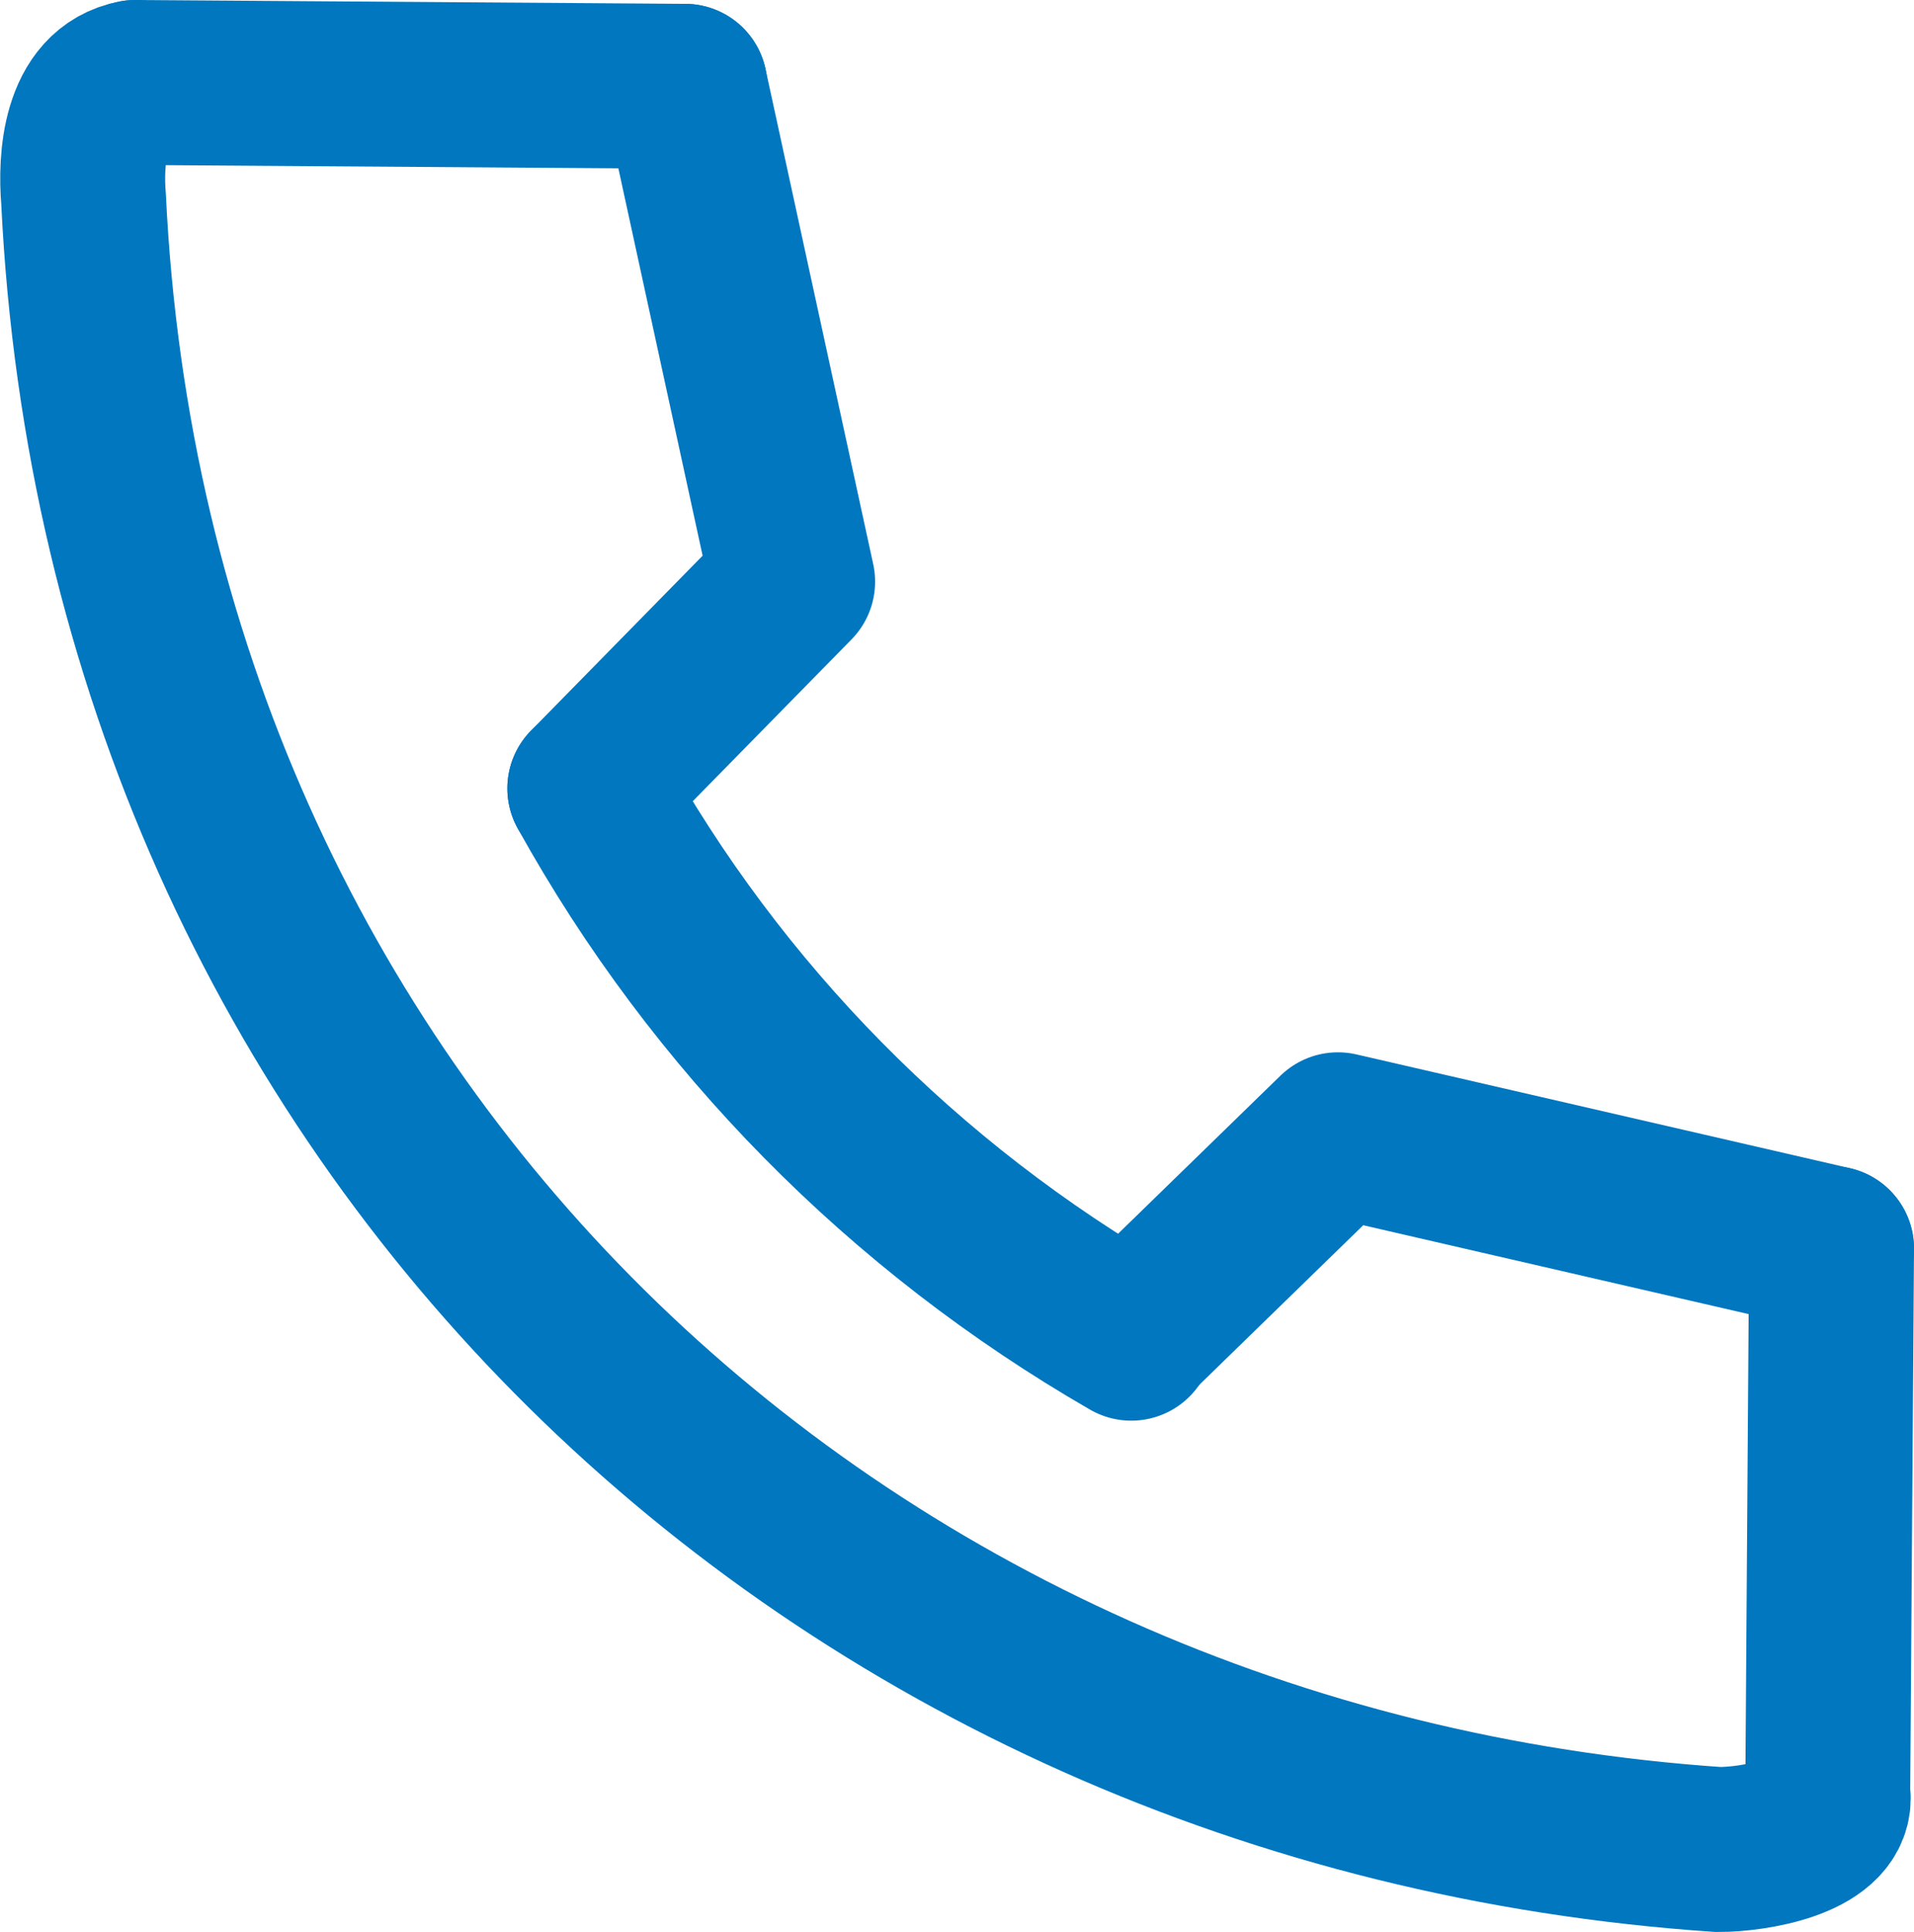
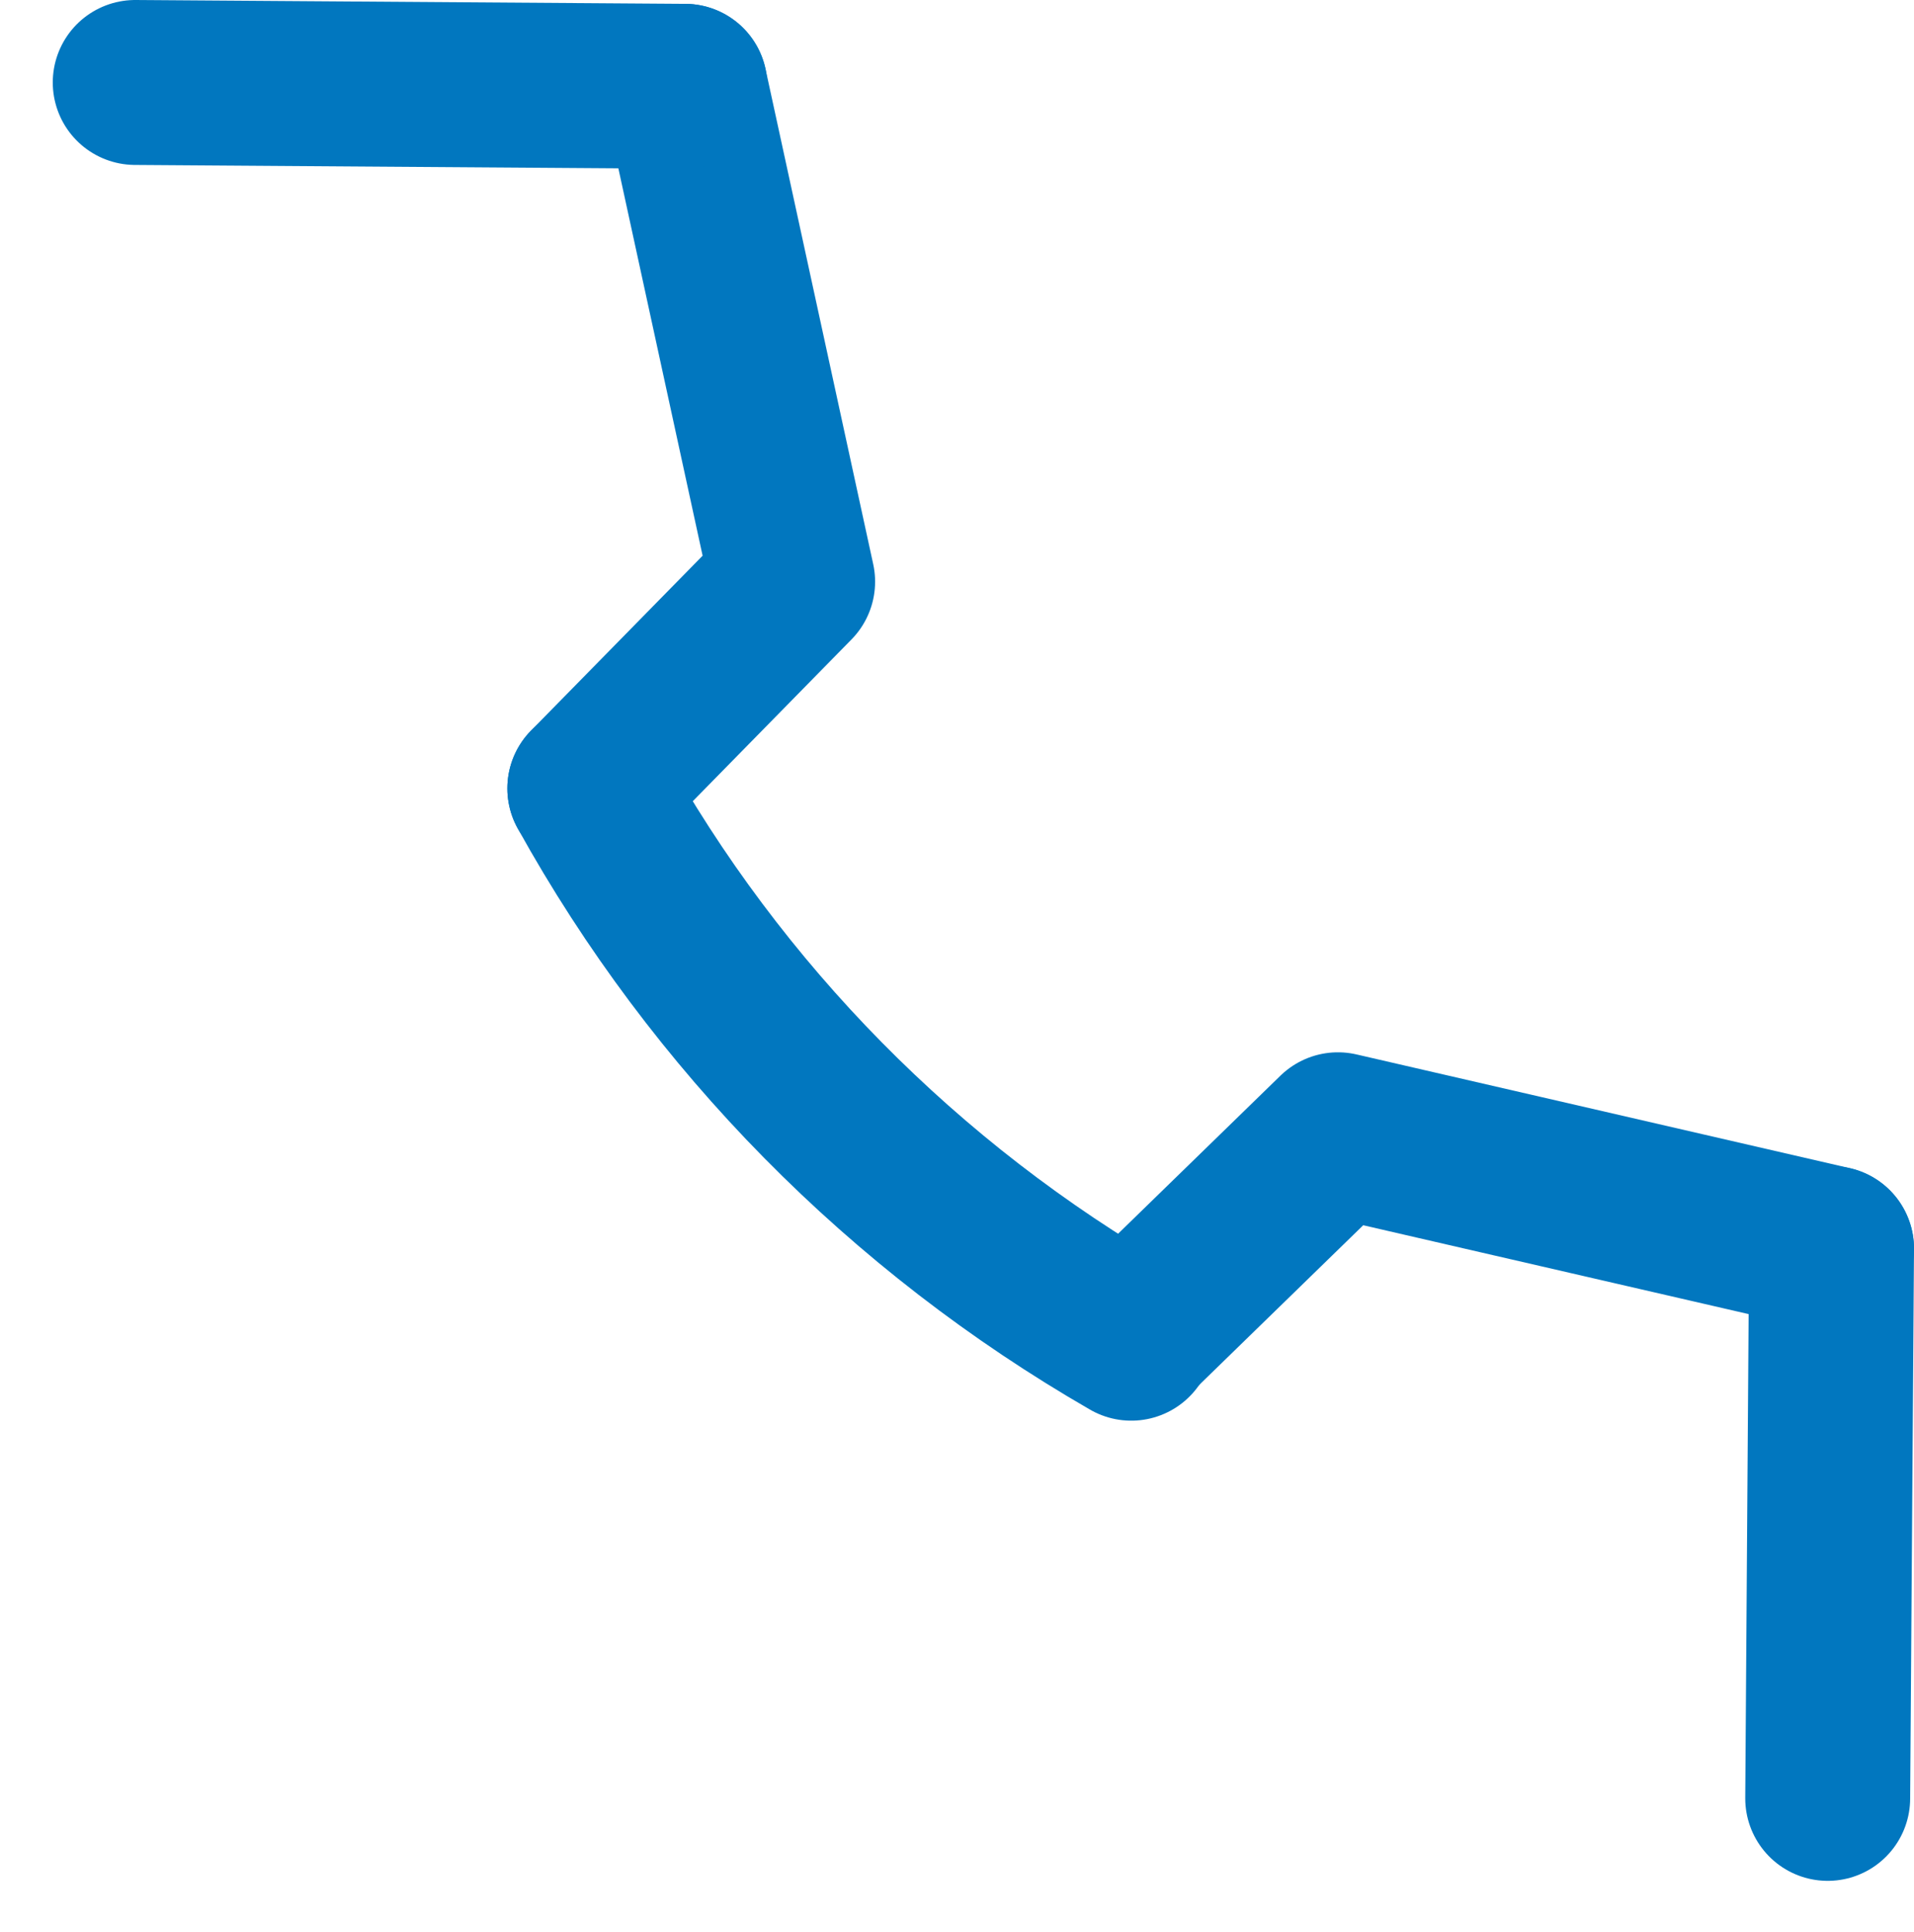
<svg xmlns="http://www.w3.org/2000/svg" id="_レイヤー_2" data-name="レイヤー 2" width="34.82" height="35.14" viewBox="0 0 34.82 35.14">
  <defs>
    <style>
      .cls-1 {
        stroke-miterlimit: 10;
      }

      .cls-1, .cls-2 {
        fill: none;
        stroke: #0177bf;
        stroke-linecap: round;
        stroke-width: 3px;
      }

      .cls-2 {
        stroke-linejoin: round;
      }
    </style>
  </defs>
  <g id="_レイヤー_1-2" data-name="レイヤー 1">
    <g>
-       <path class="cls-1" d="M2.46,1.5c-.93.17-1,1.41-.94,2.12.81,16.82,13.67,28.93,29.74,30.02.66,0,2-.23,2-.93" />
      <path class="cls-1" d="M10.73,14.34c2.31,4.17,5.72,7.62,9.85,10" />
      <polyline class="cls-2" points="33.32 22.71 24.34 20.64 20.58 24.3" />
      <polyline class="cls-2" points="12.46 1.57 14.42 10.58 10.73 14.34" />
      <line class="cls-1" x1="2.46" y1="1.5" x2="12.46" y2="1.57" />
      <line class="cls-1" x1="33.32" y1="22.71" x2="33.25" y2="32.71" />
    </g>
  </g>
</svg>